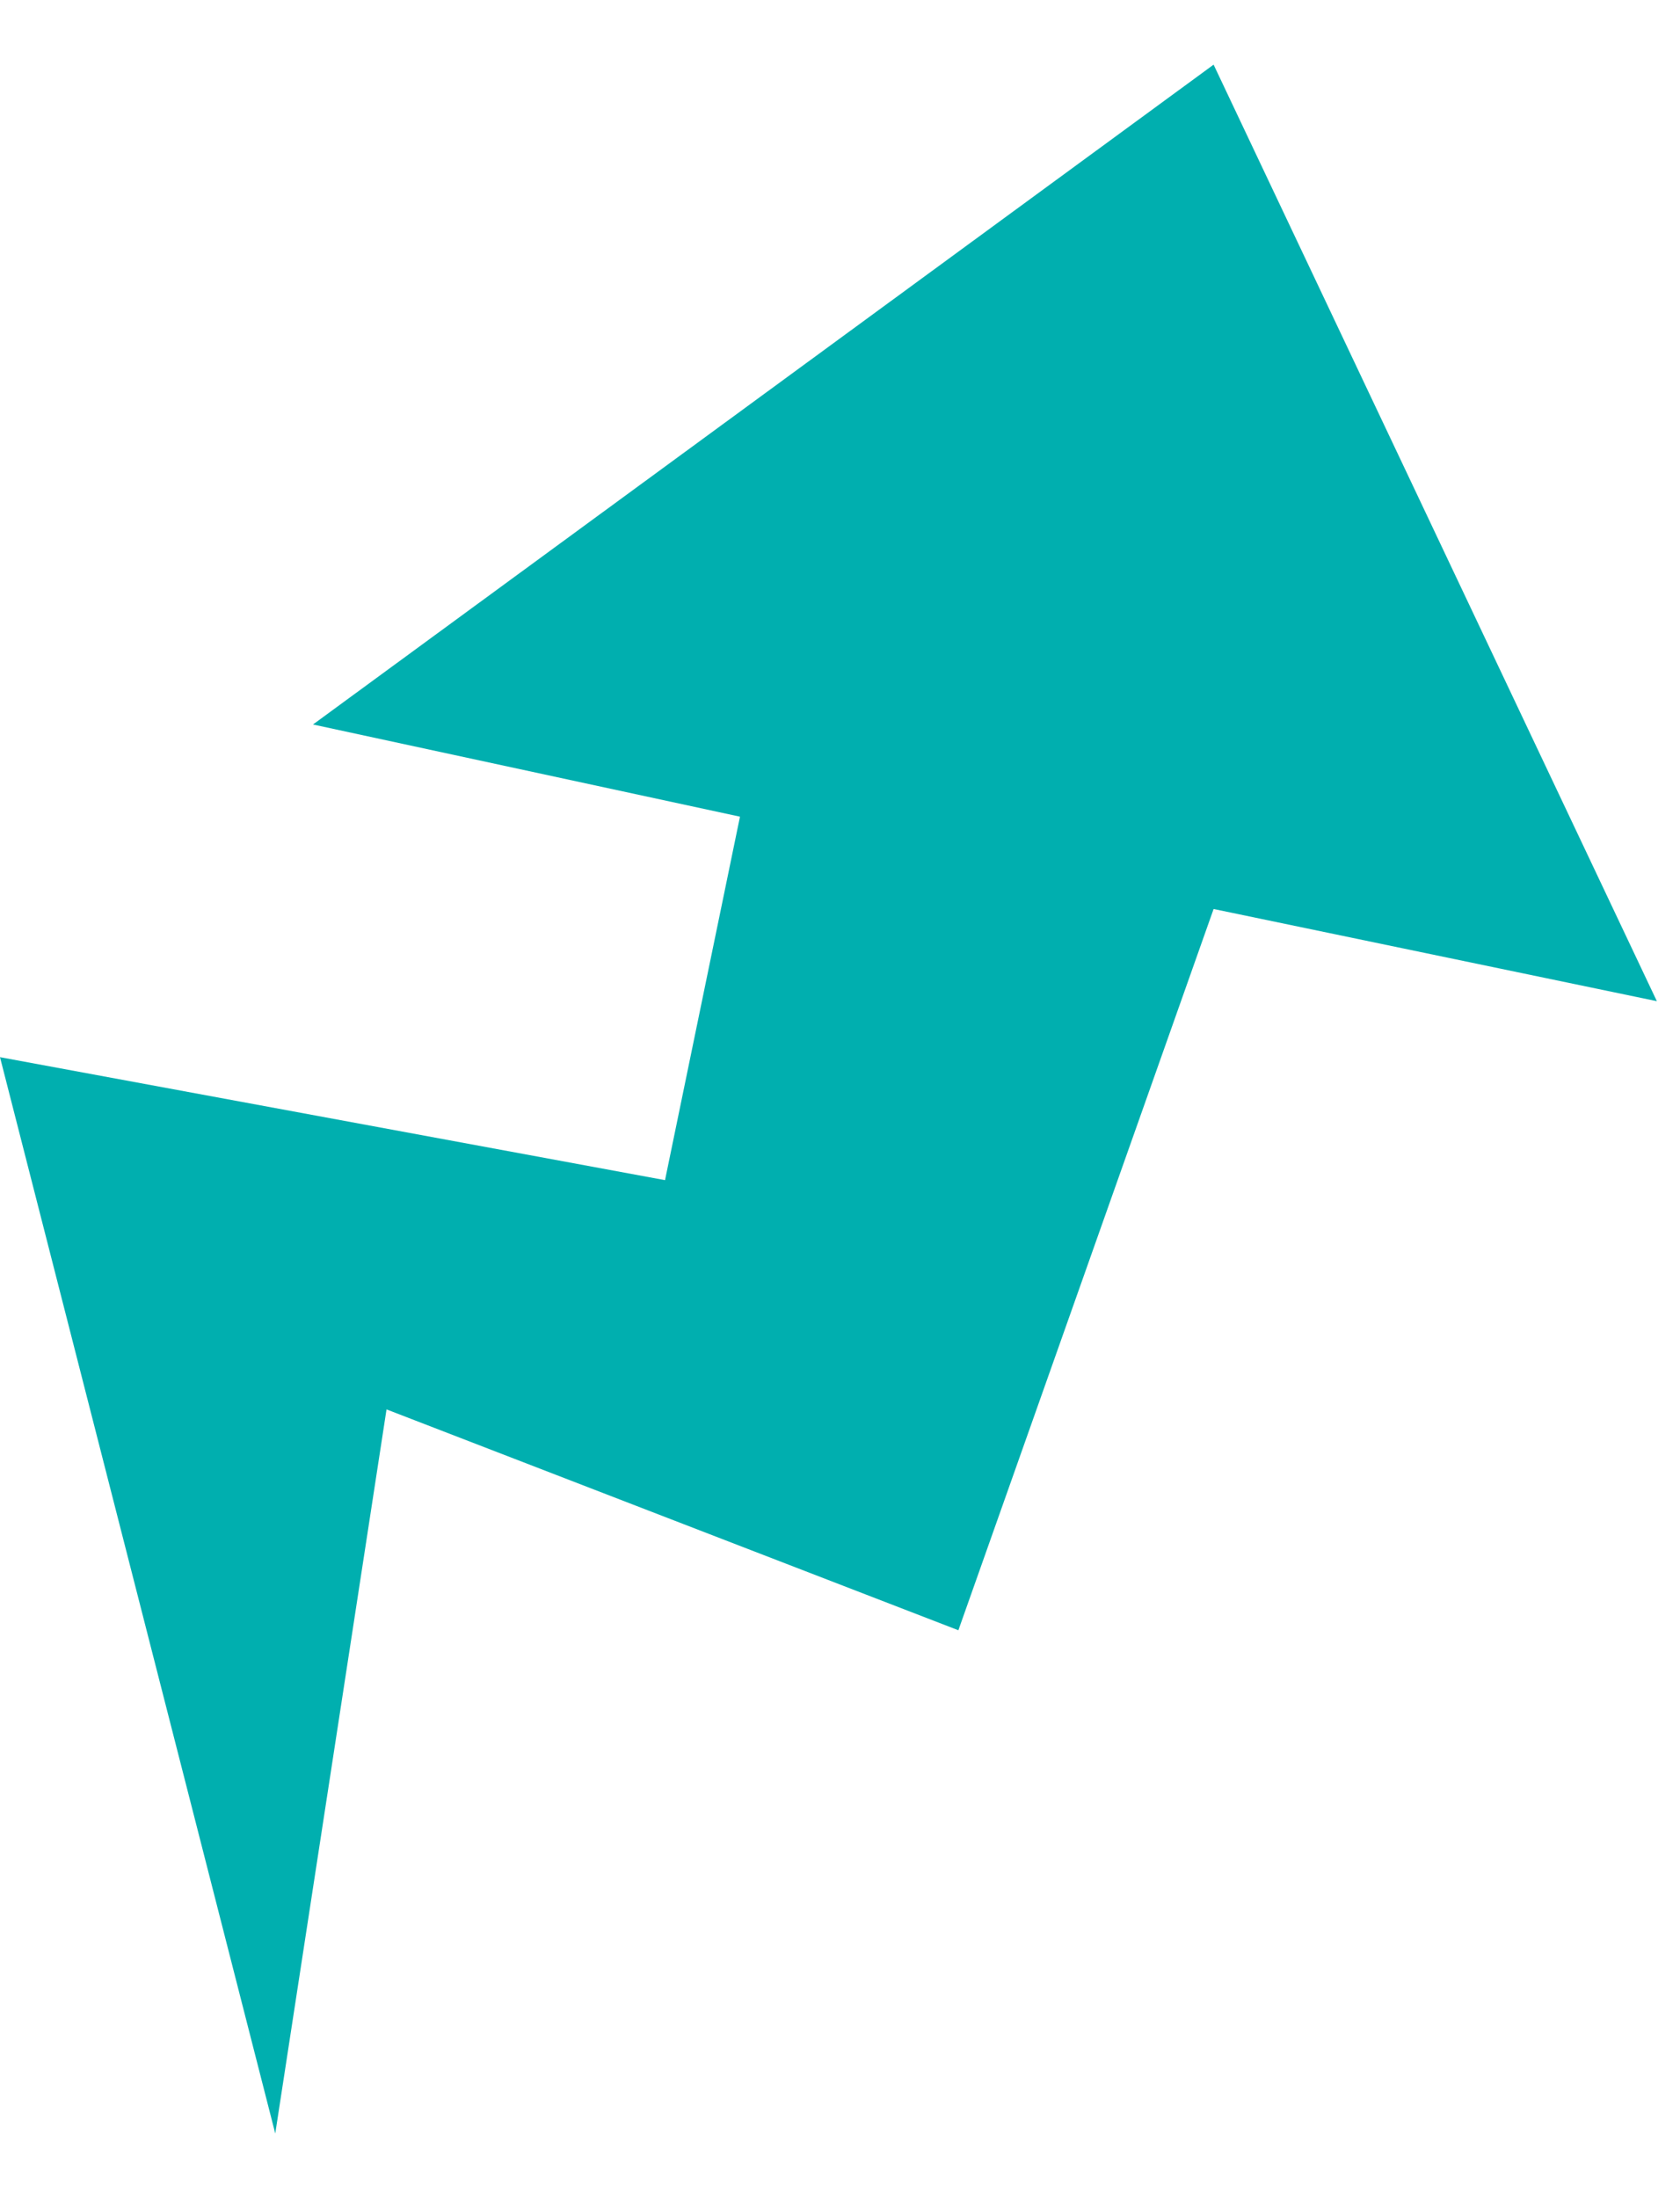
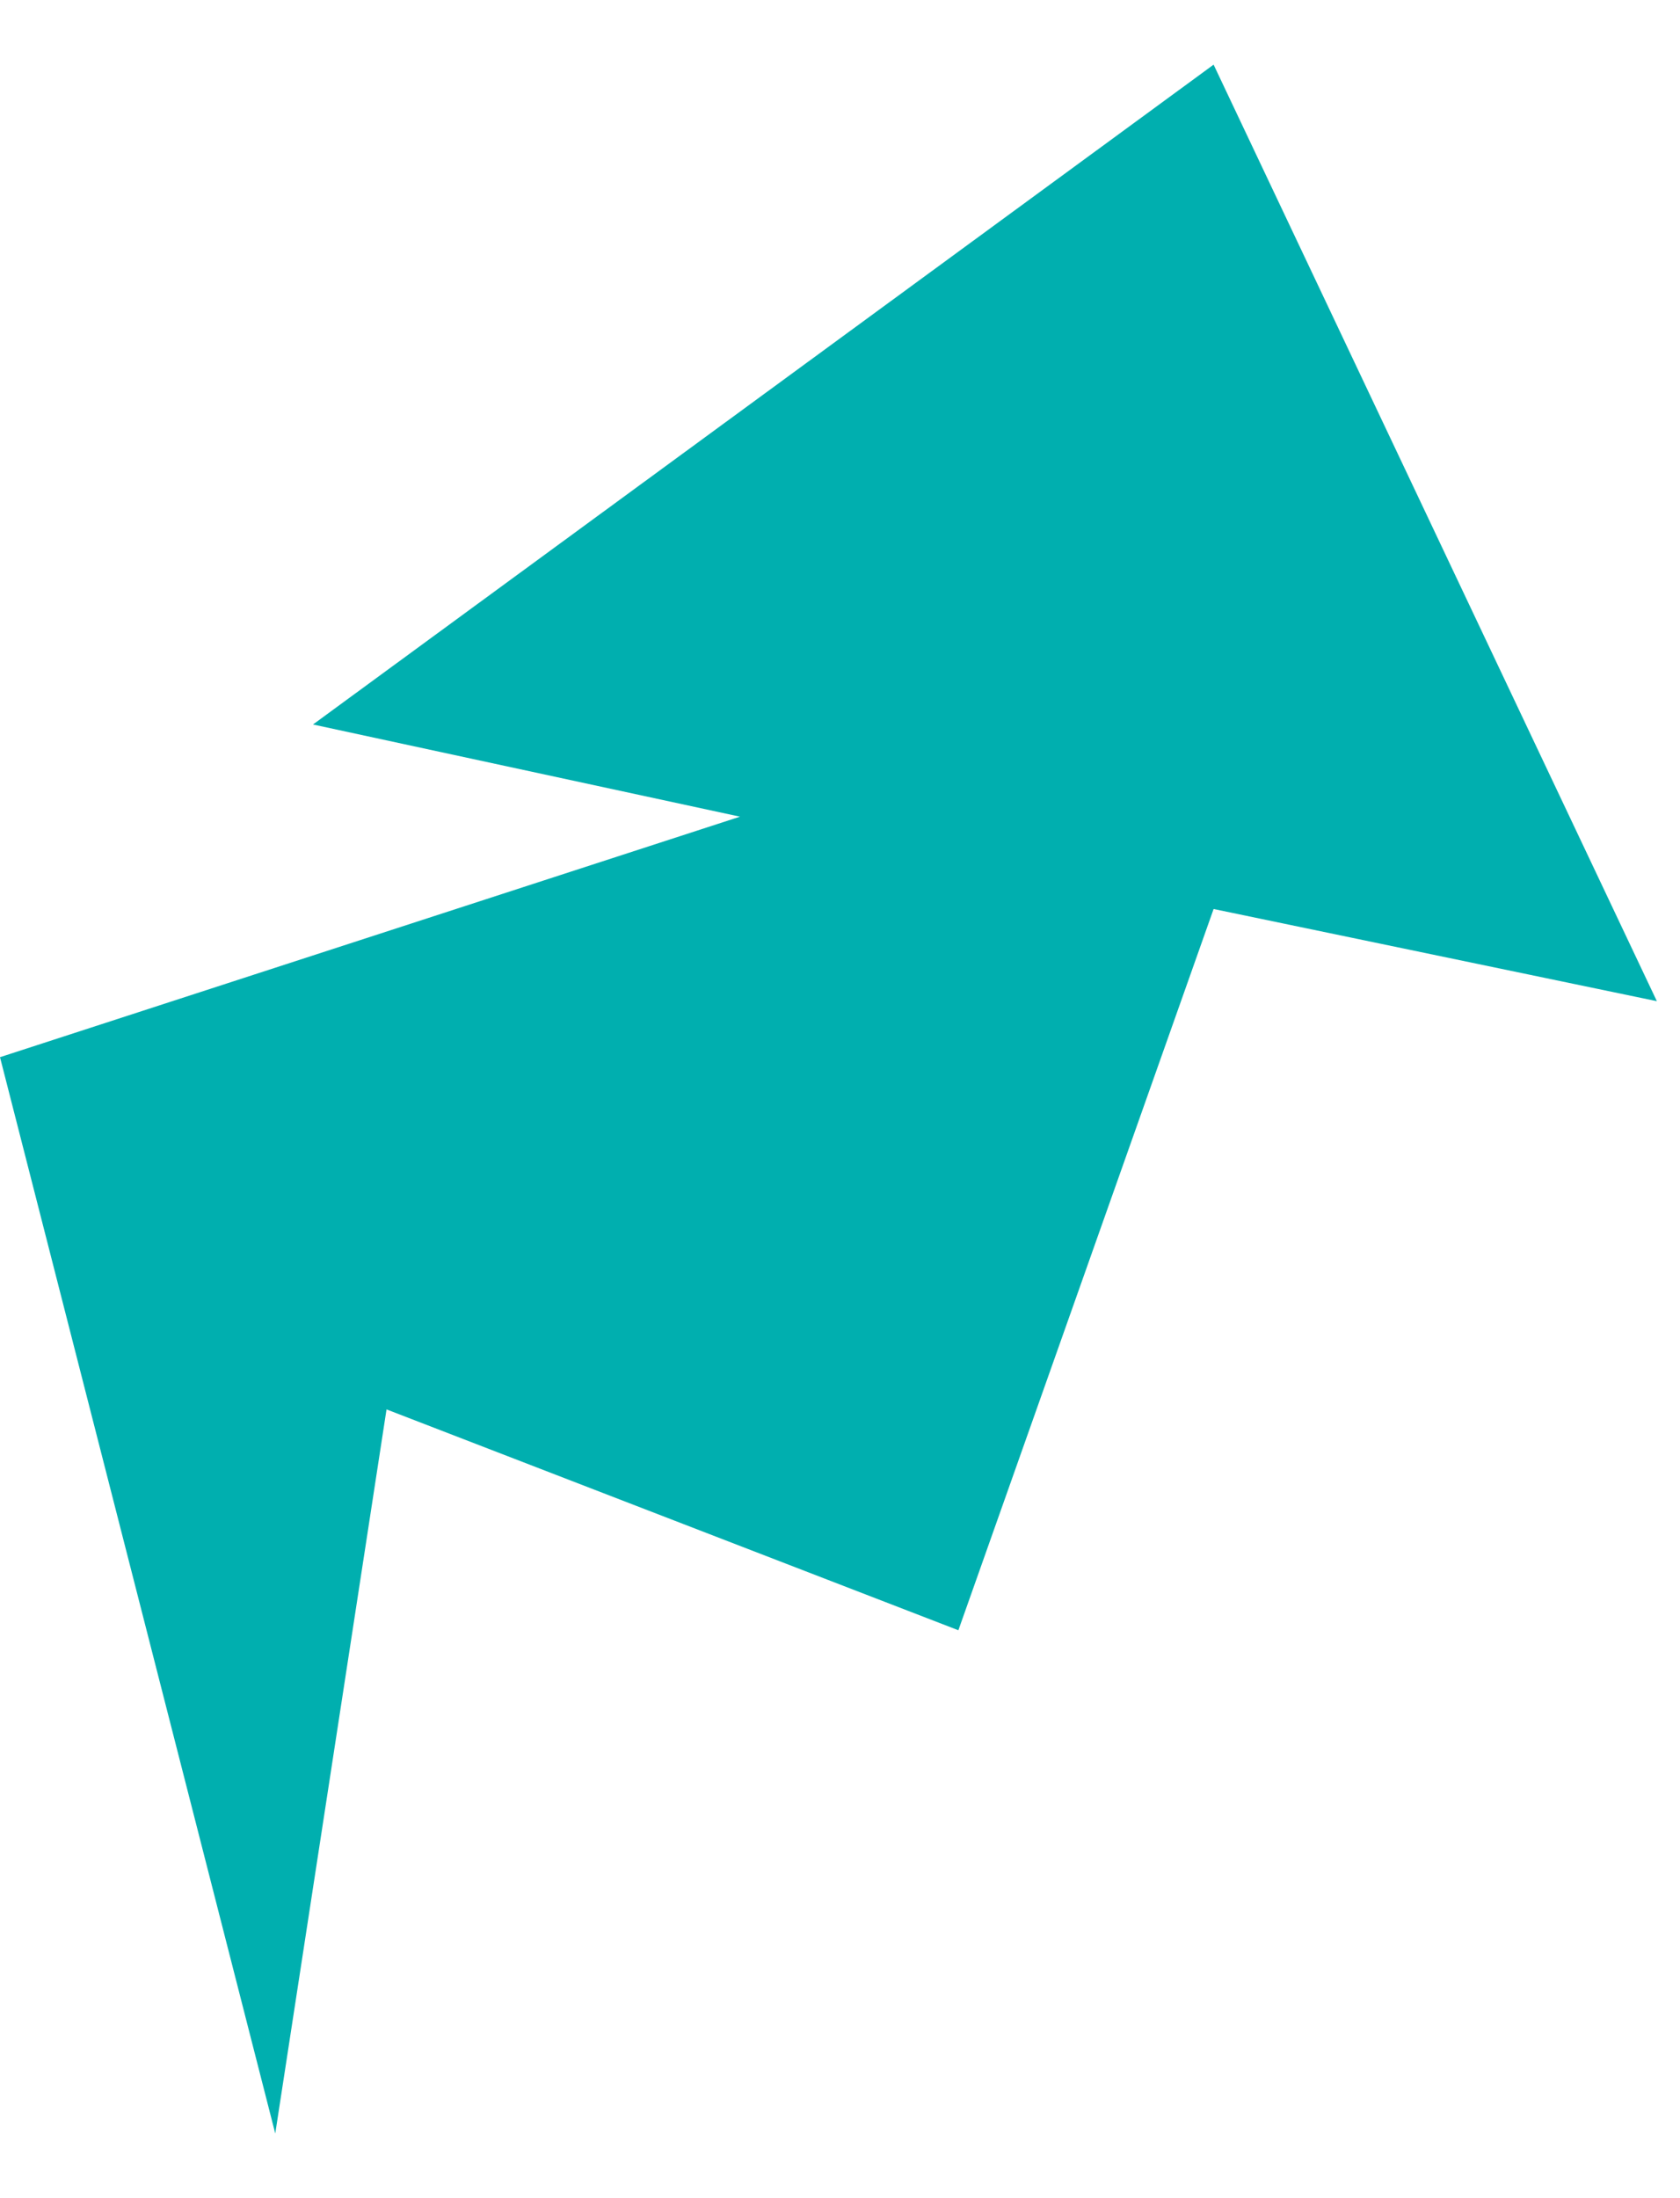
<svg xmlns="http://www.w3.org/2000/svg" width="13" height="17" viewBox="0 0 13 17" fill="none">
-   <path d="M2.991 10.9L2.13 16.5L0 8.176L5.146 9.127L5.726 6.316L2.422 5.603L9.391 0.5L12.821 7.743L9.391 7.03L7.416 12.608L2.991 10.9Z" fill="#00AFAF" />
+   <path d="M2.991 10.9L2.13 16.5L0 8.176L5.726 6.316L2.422 5.603L9.391 0.5L12.821 7.743L9.391 7.03L7.416 12.608L2.991 10.9Z" fill="#00AFAF" />
</svg>